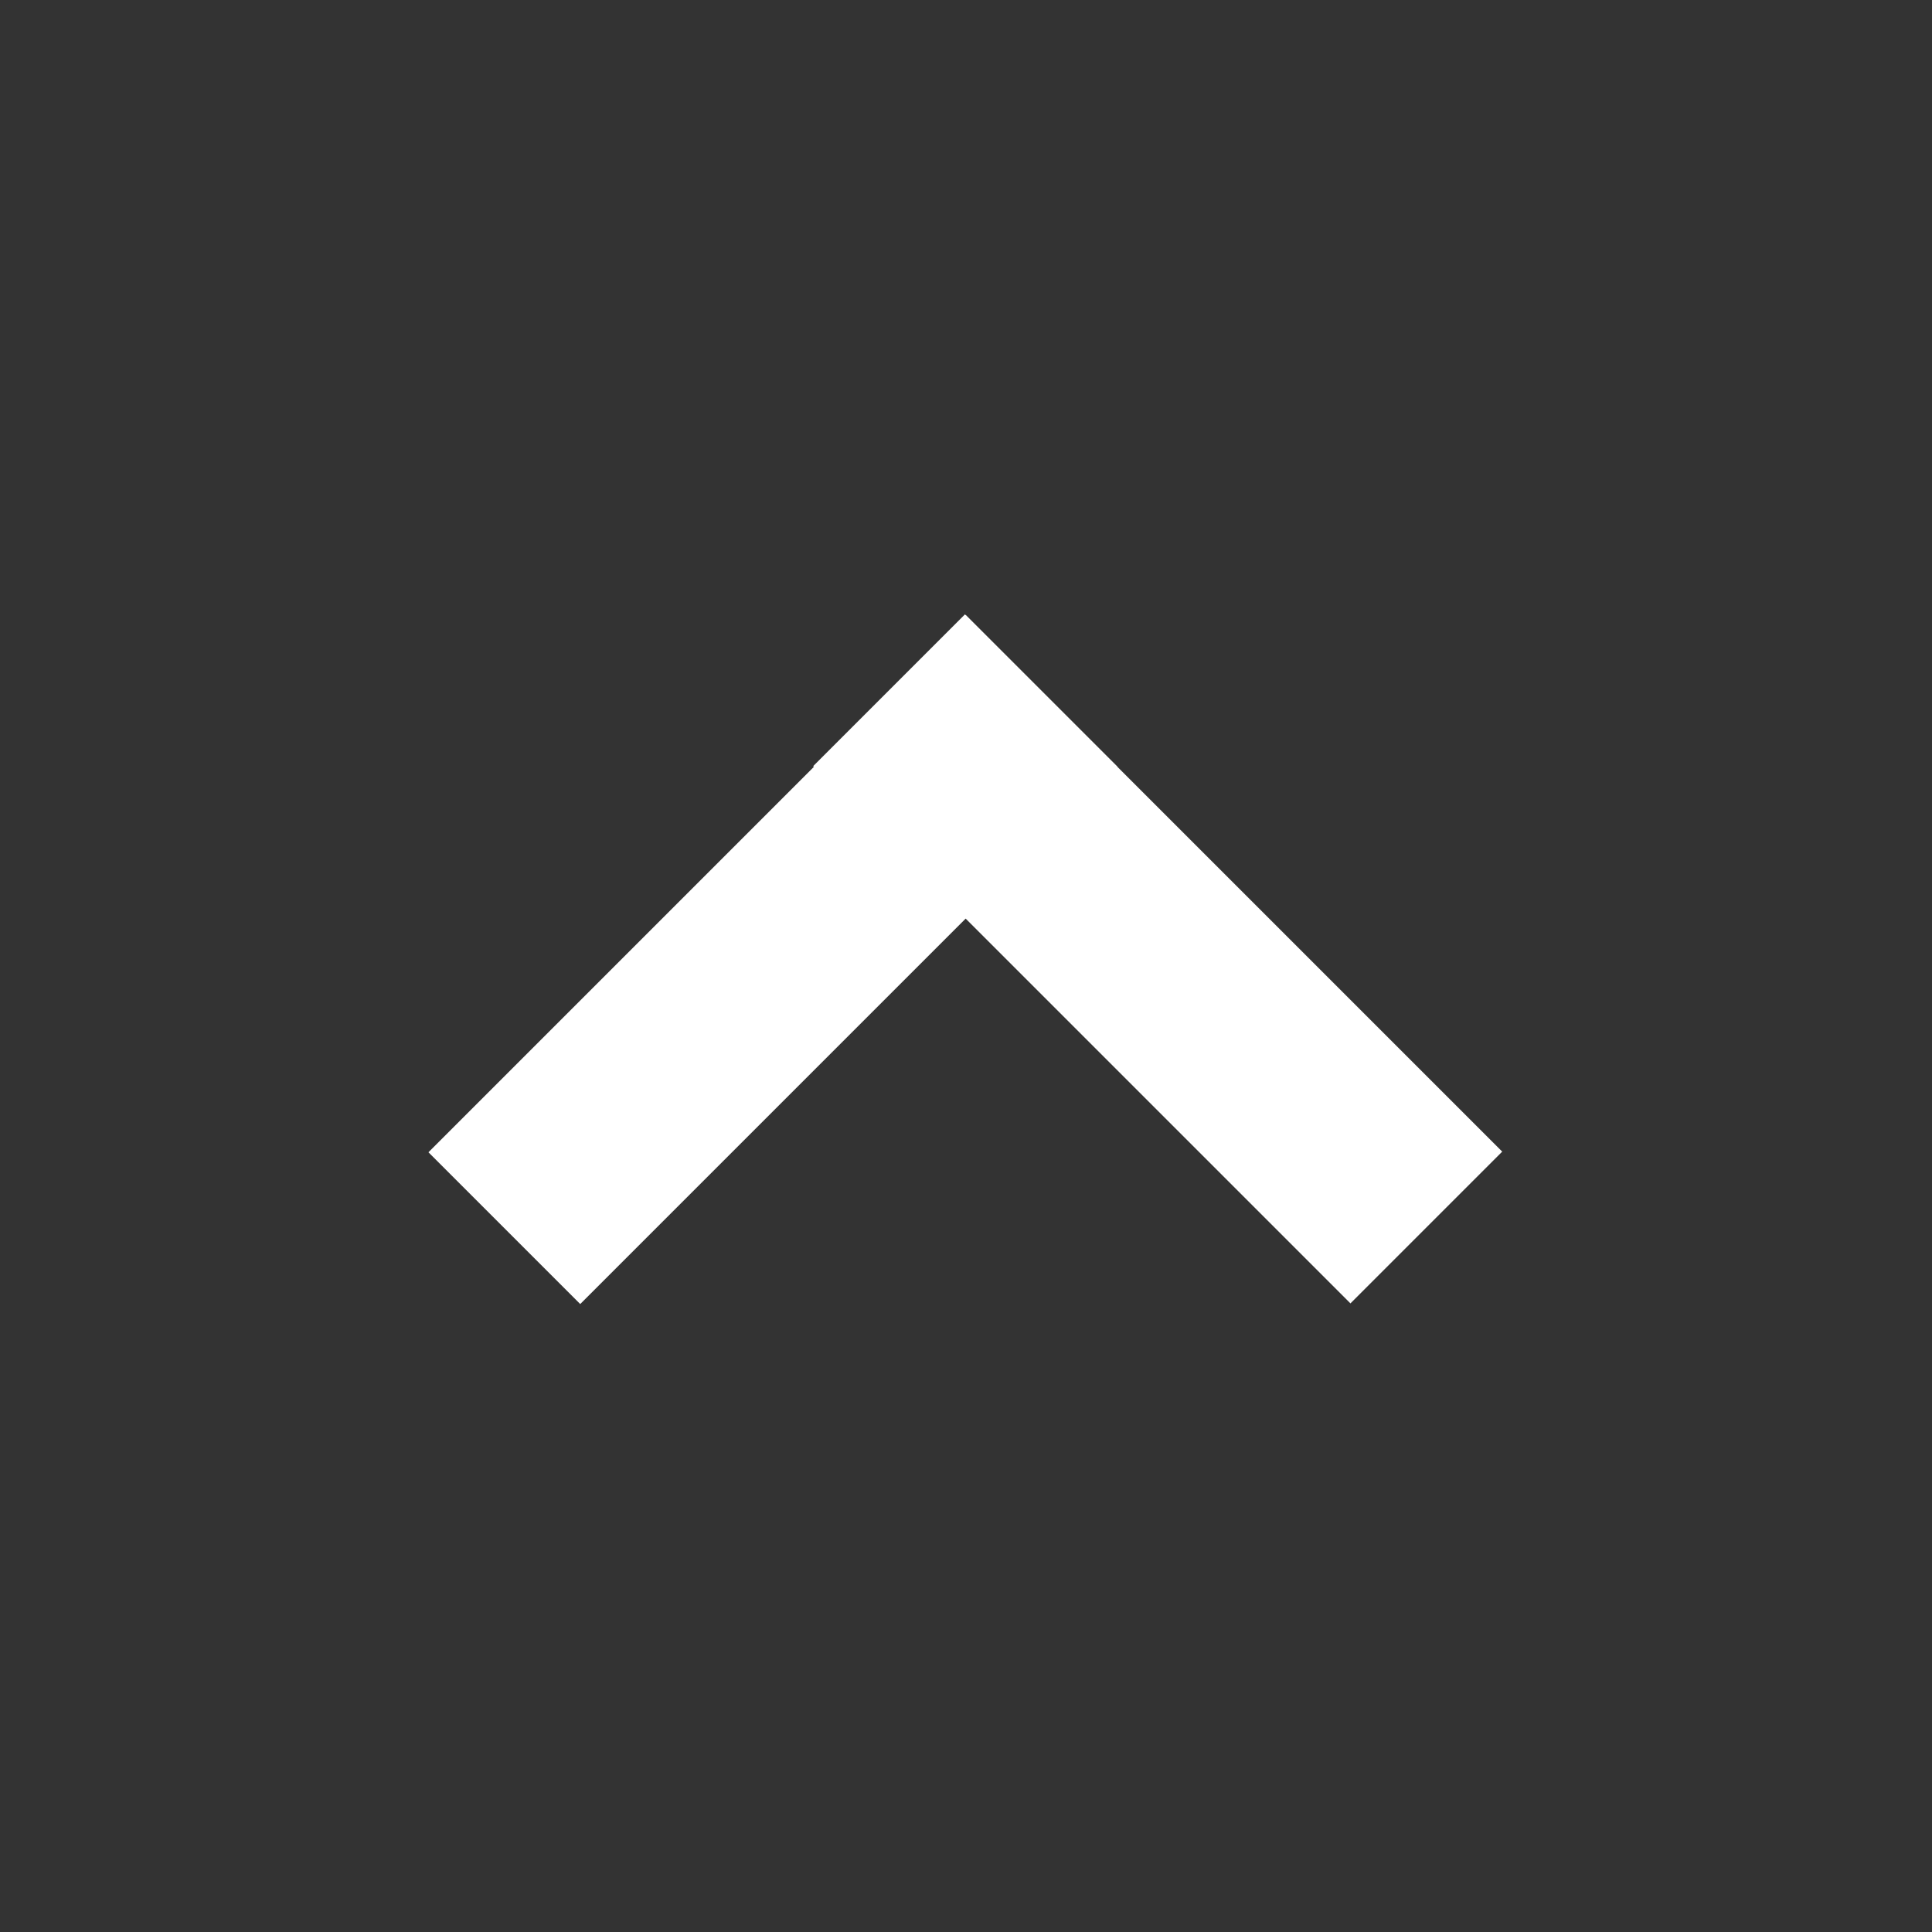
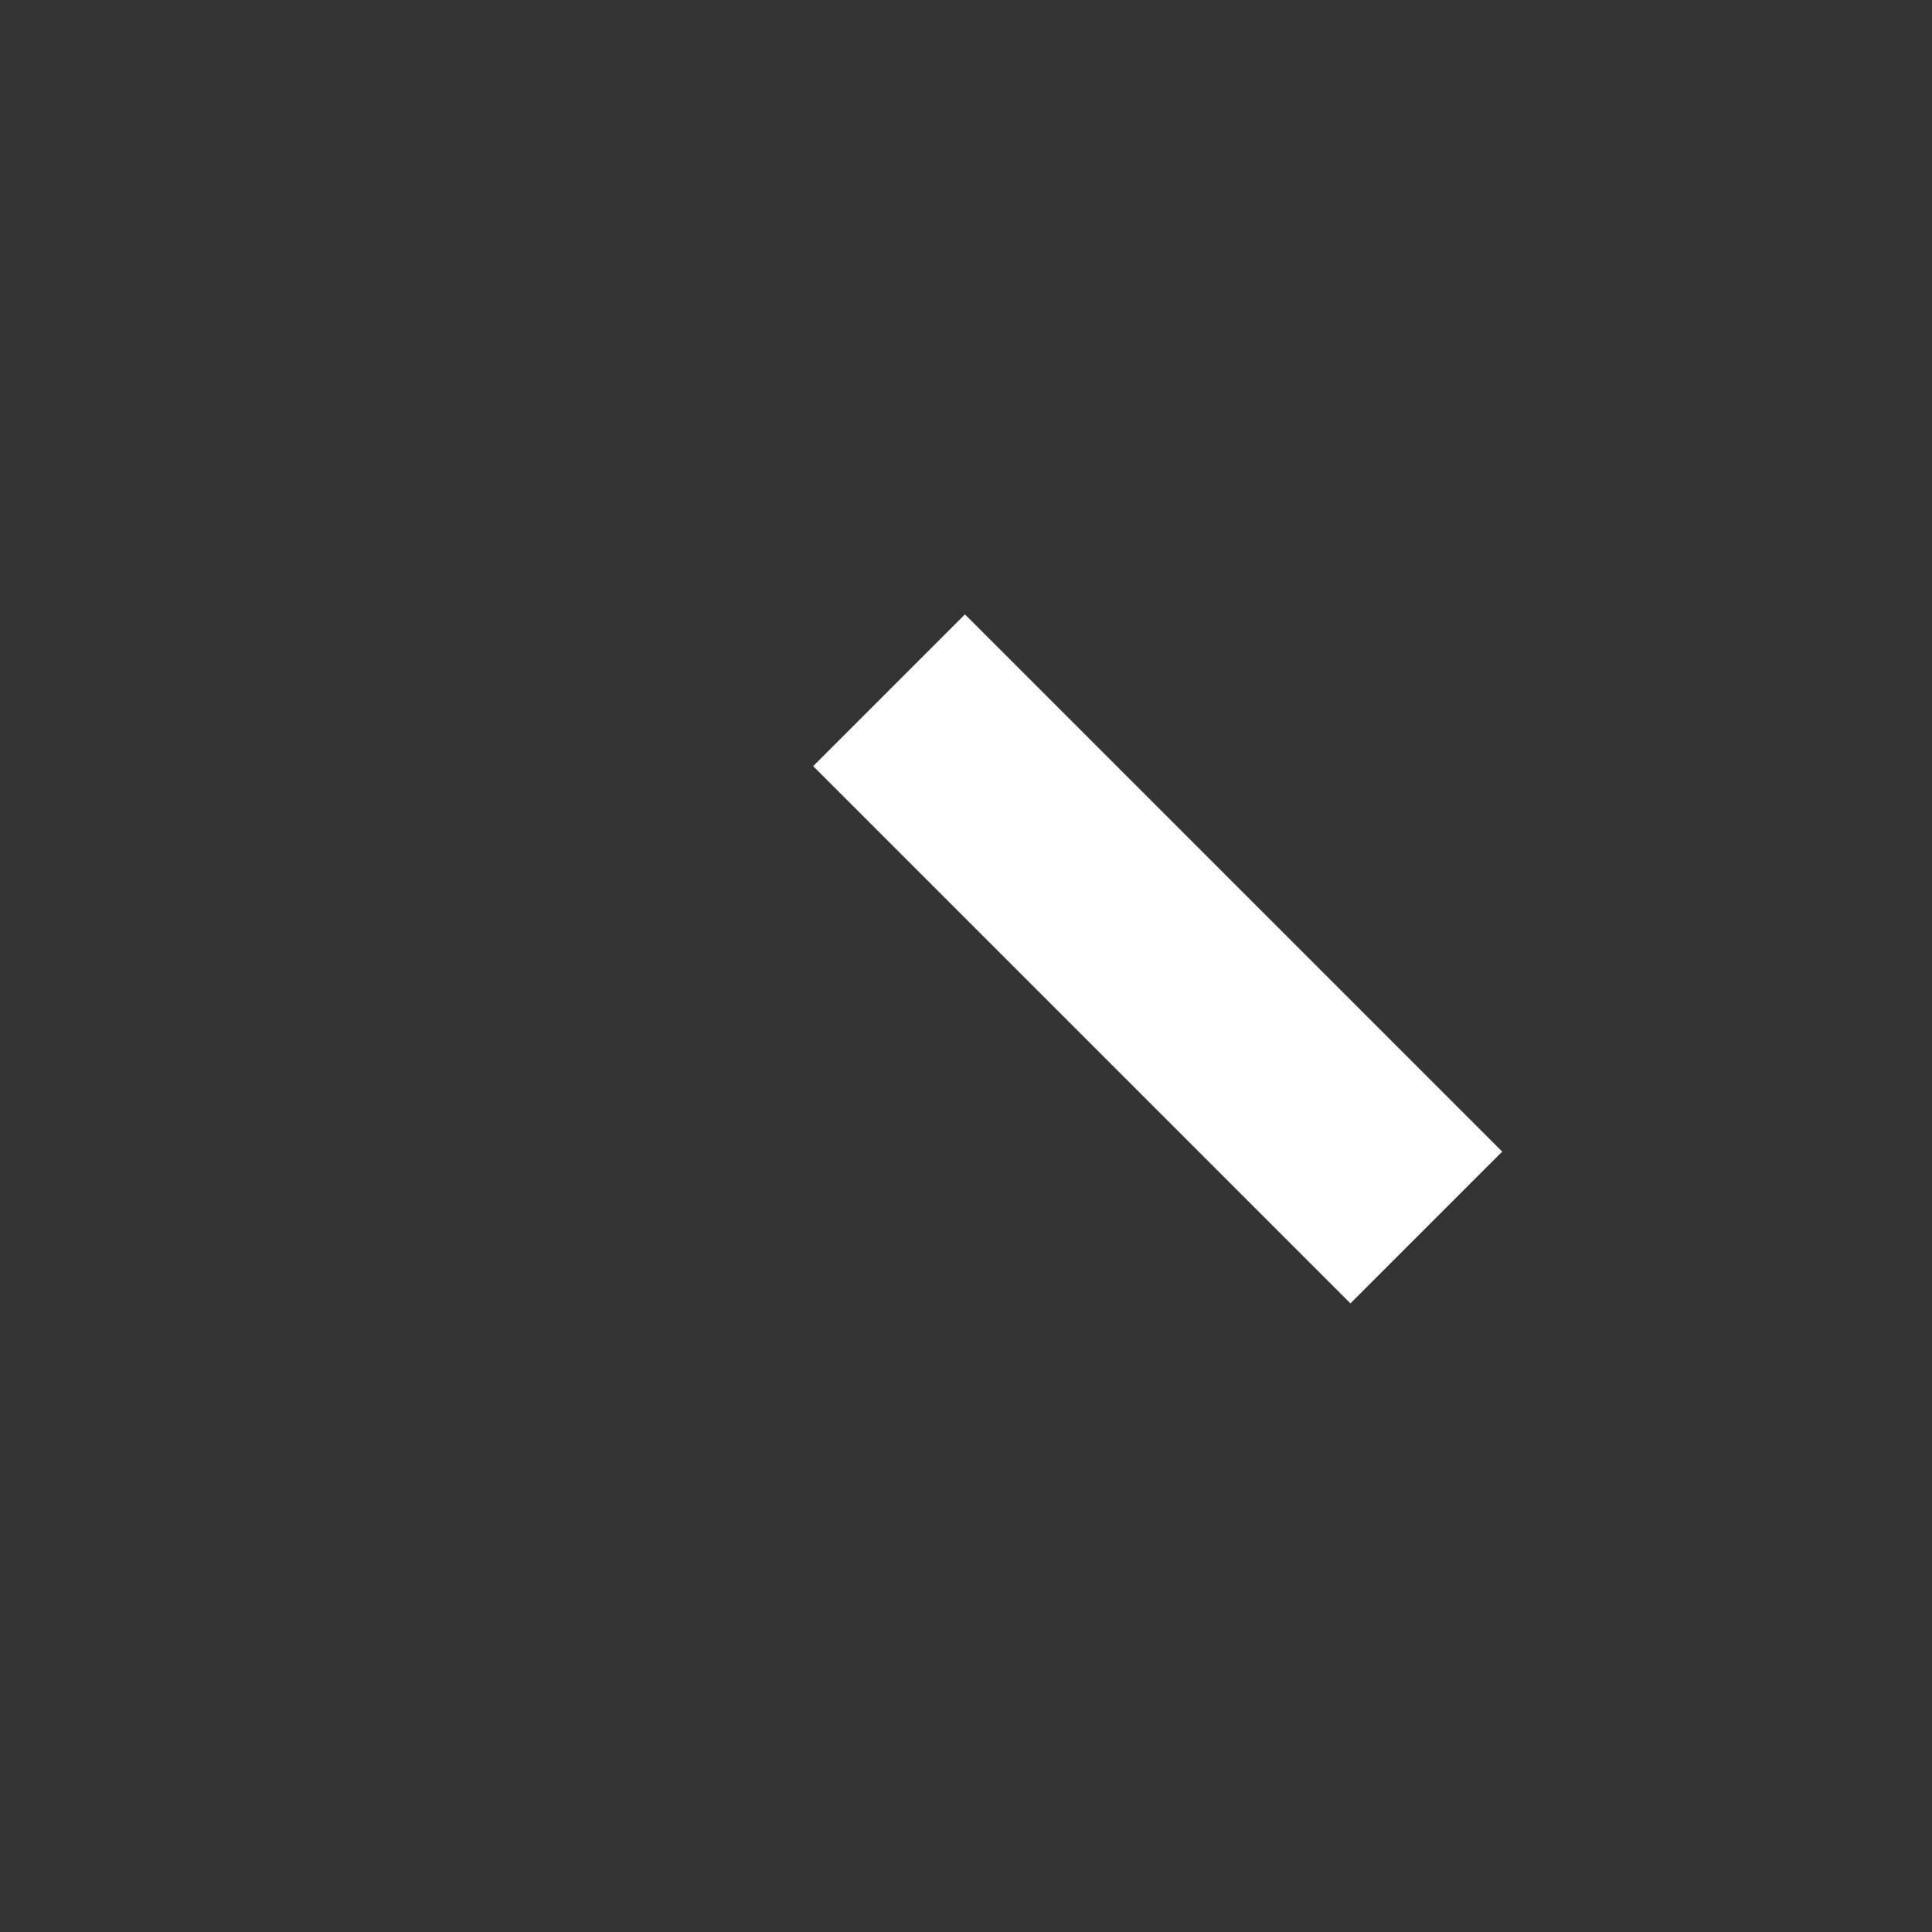
<svg xmlns="http://www.w3.org/2000/svg" version="1.1" id="Ebene_1" x="0px" y="0px" viewBox="0 267.1 45 45" enable-background="new 0 267.1 45 45" xml:space="preserve">
  <rect x="0" y="267.1" width="45" height="45" fill="#333333" stroke="none" />
-   <rect x="9.2" y="287" transform="matrix(0.707 -0.707 0.707 0.707 -199.434 97.534)" fill="#FFFFFF" width="17.7" height="5" />
  <rect x="18.1" y="287" transform="matrix(0.707 0.707 -0.707 0.707 212.588 65.704)" fill="#FFFFFF" width="17.7" height="5" />
</svg>